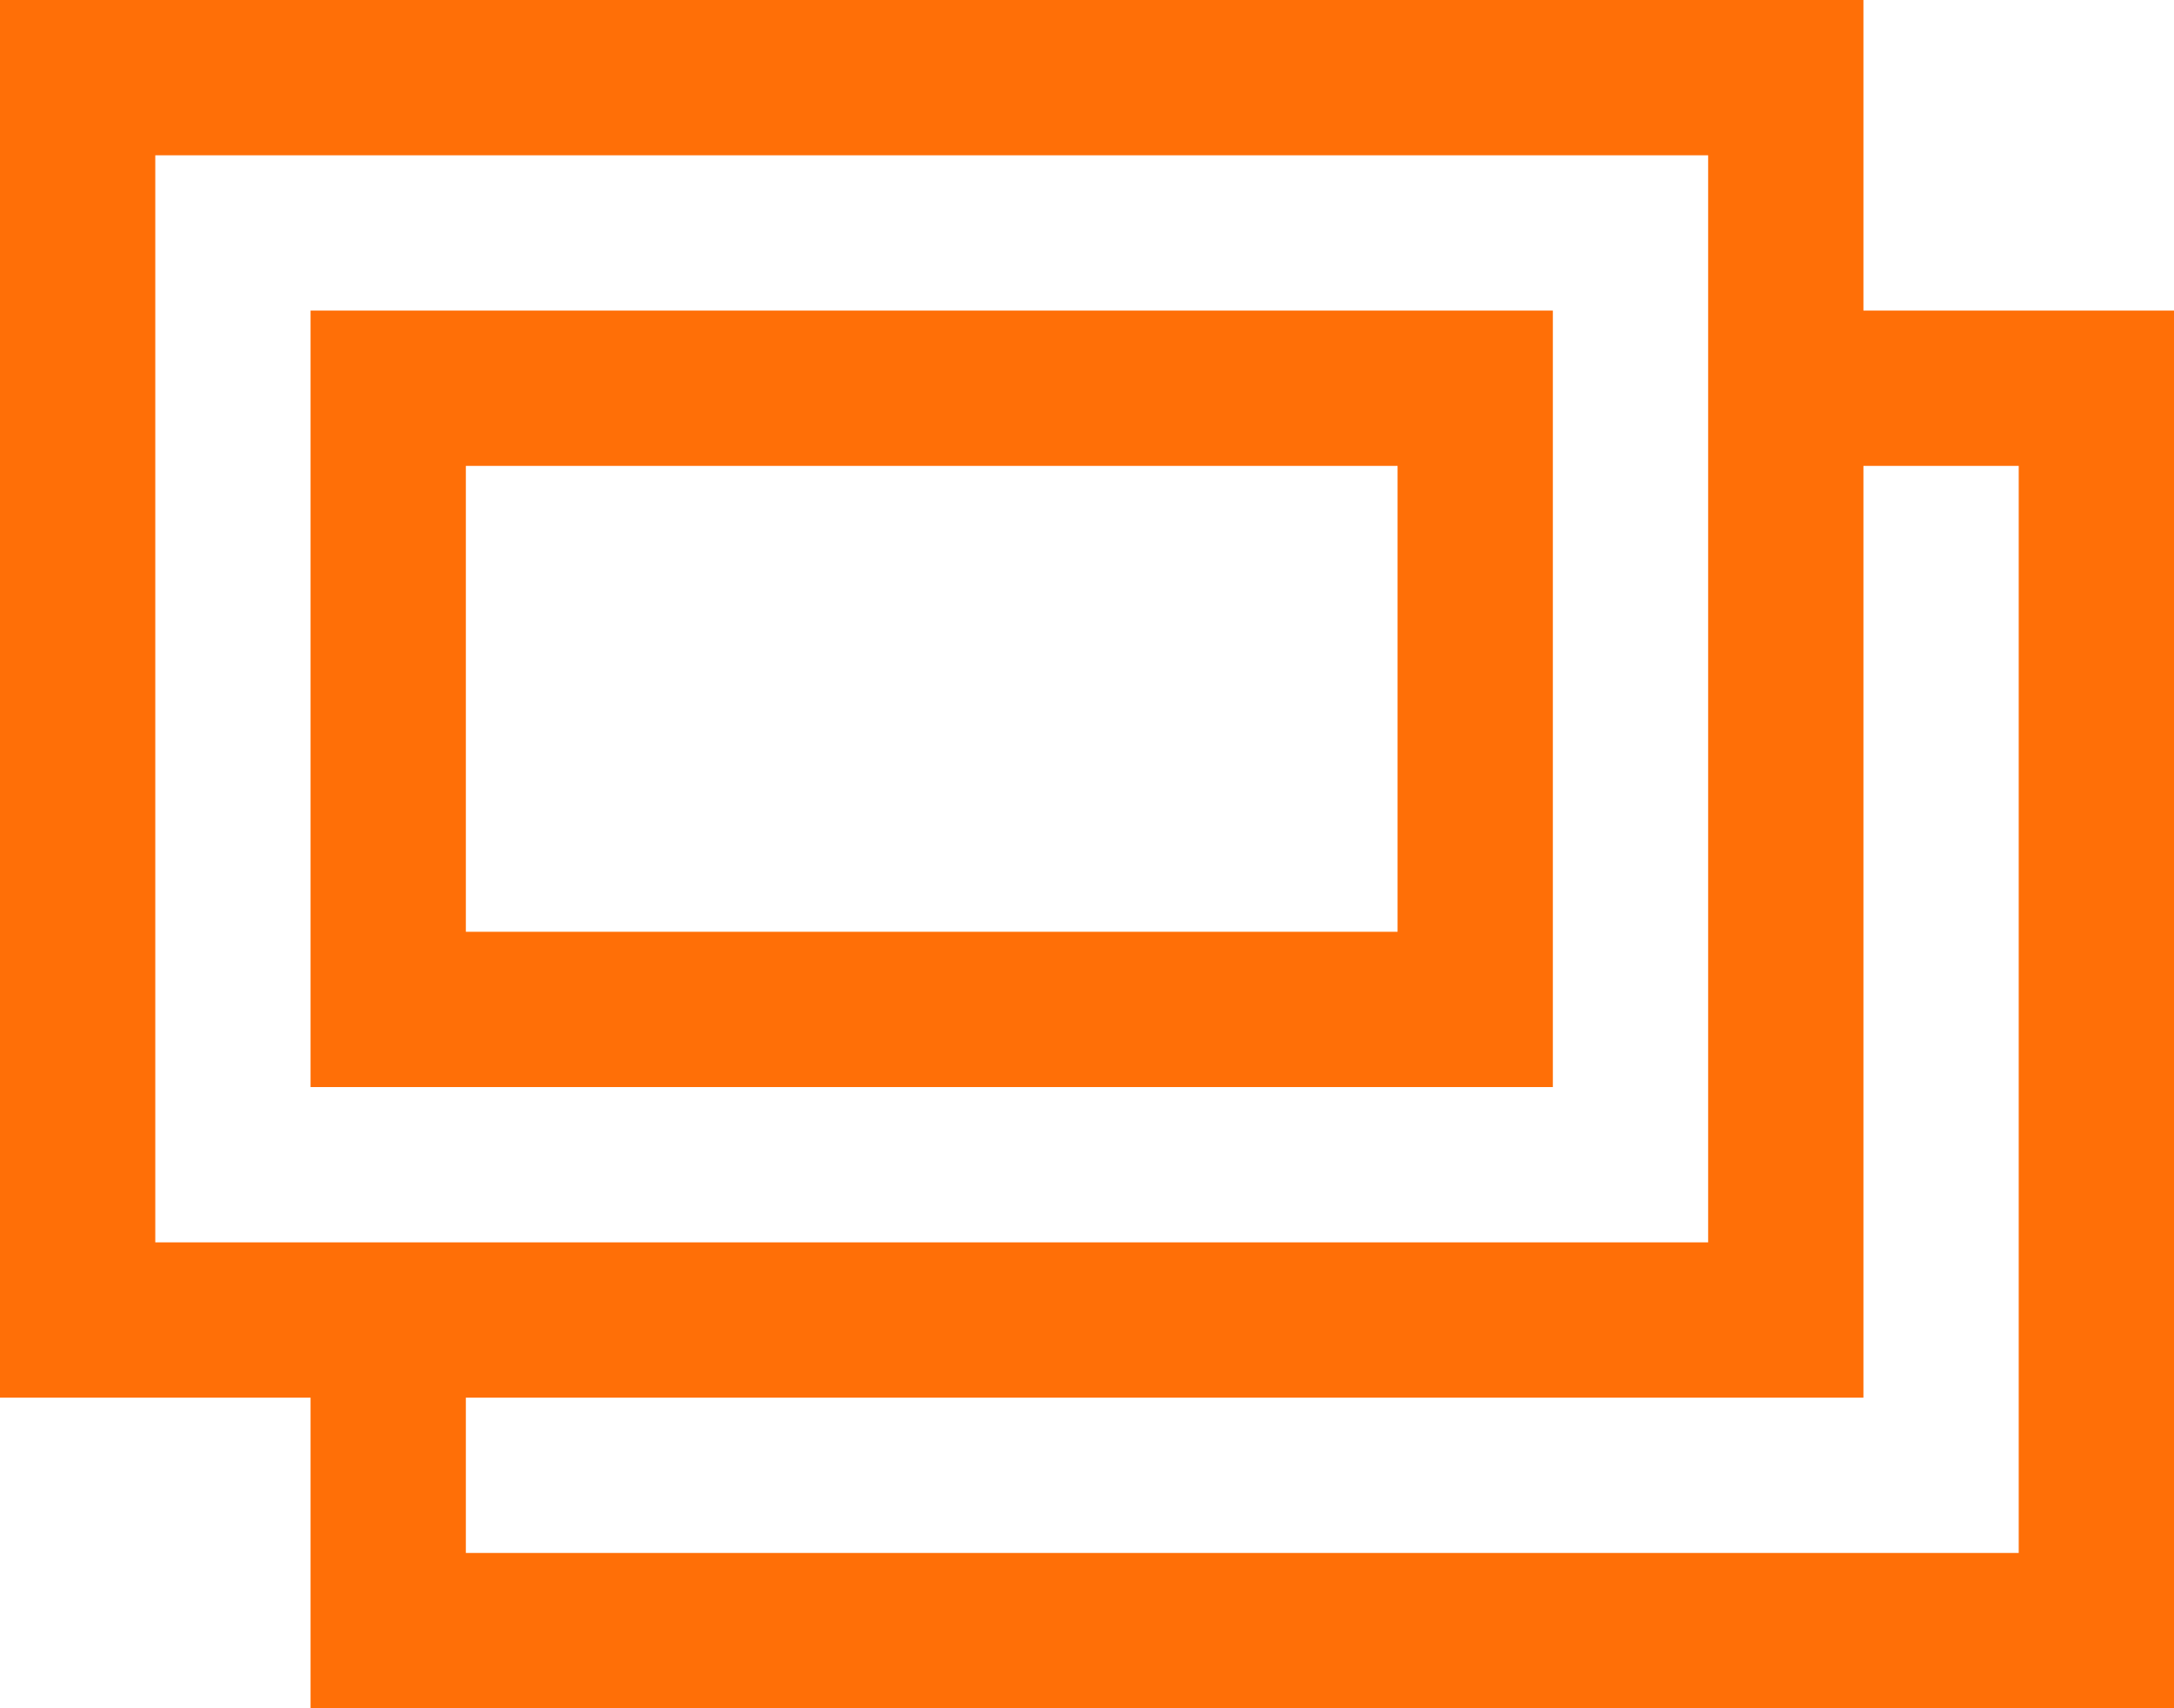
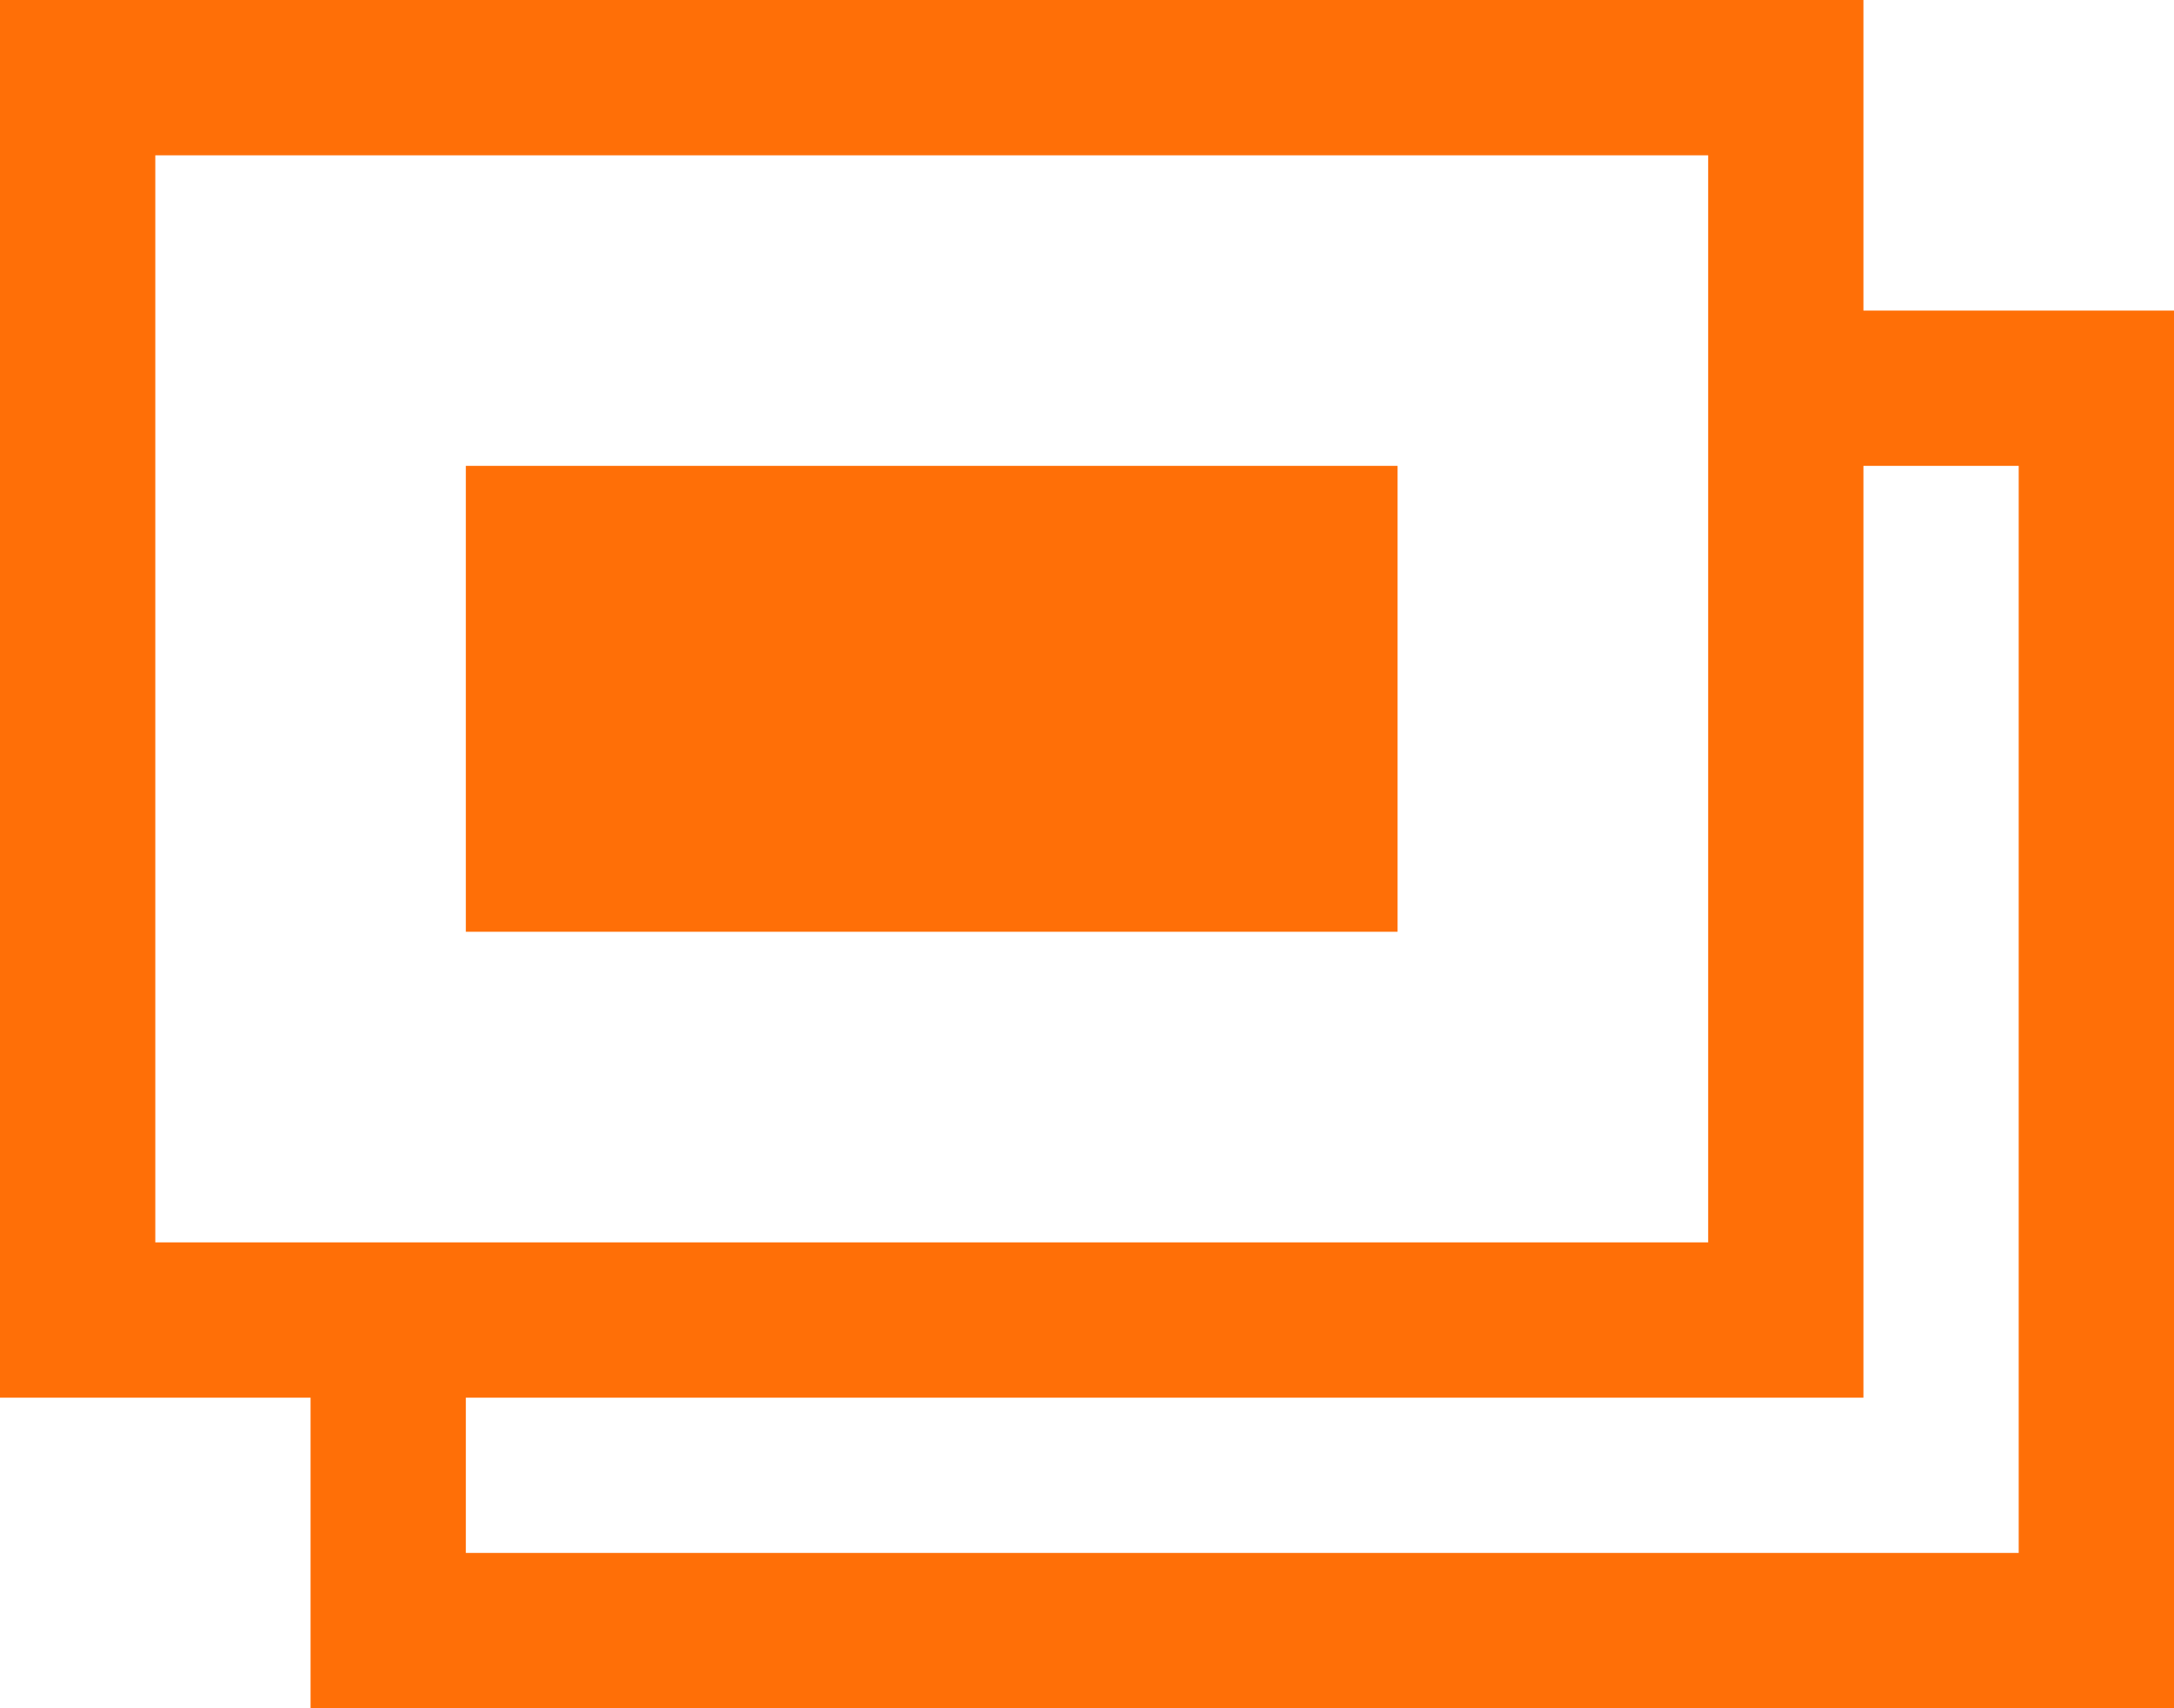
<svg xmlns="http://www.w3.org/2000/svg" width="28" height="22" viewBox="0 0 28 22" fill="none">
-   <path d="M0 0V18H4V22H28V4H24V0H0ZM2 2H22V16H2V2ZM4 4V14H20V4H4ZM6 6H18V12H6V6ZM24 6H26V20H6V18H24V6Z" fill="#FF6F07" />
+   <path d="M0 0V18H4V22H28V4H24V0H0ZM2 2H22V16H2V2ZM4 4V14H20H4ZM6 6H18V12H6V6ZM24 6H26V20H6V18H24V6Z" fill="#FF6F07" />
</svg>